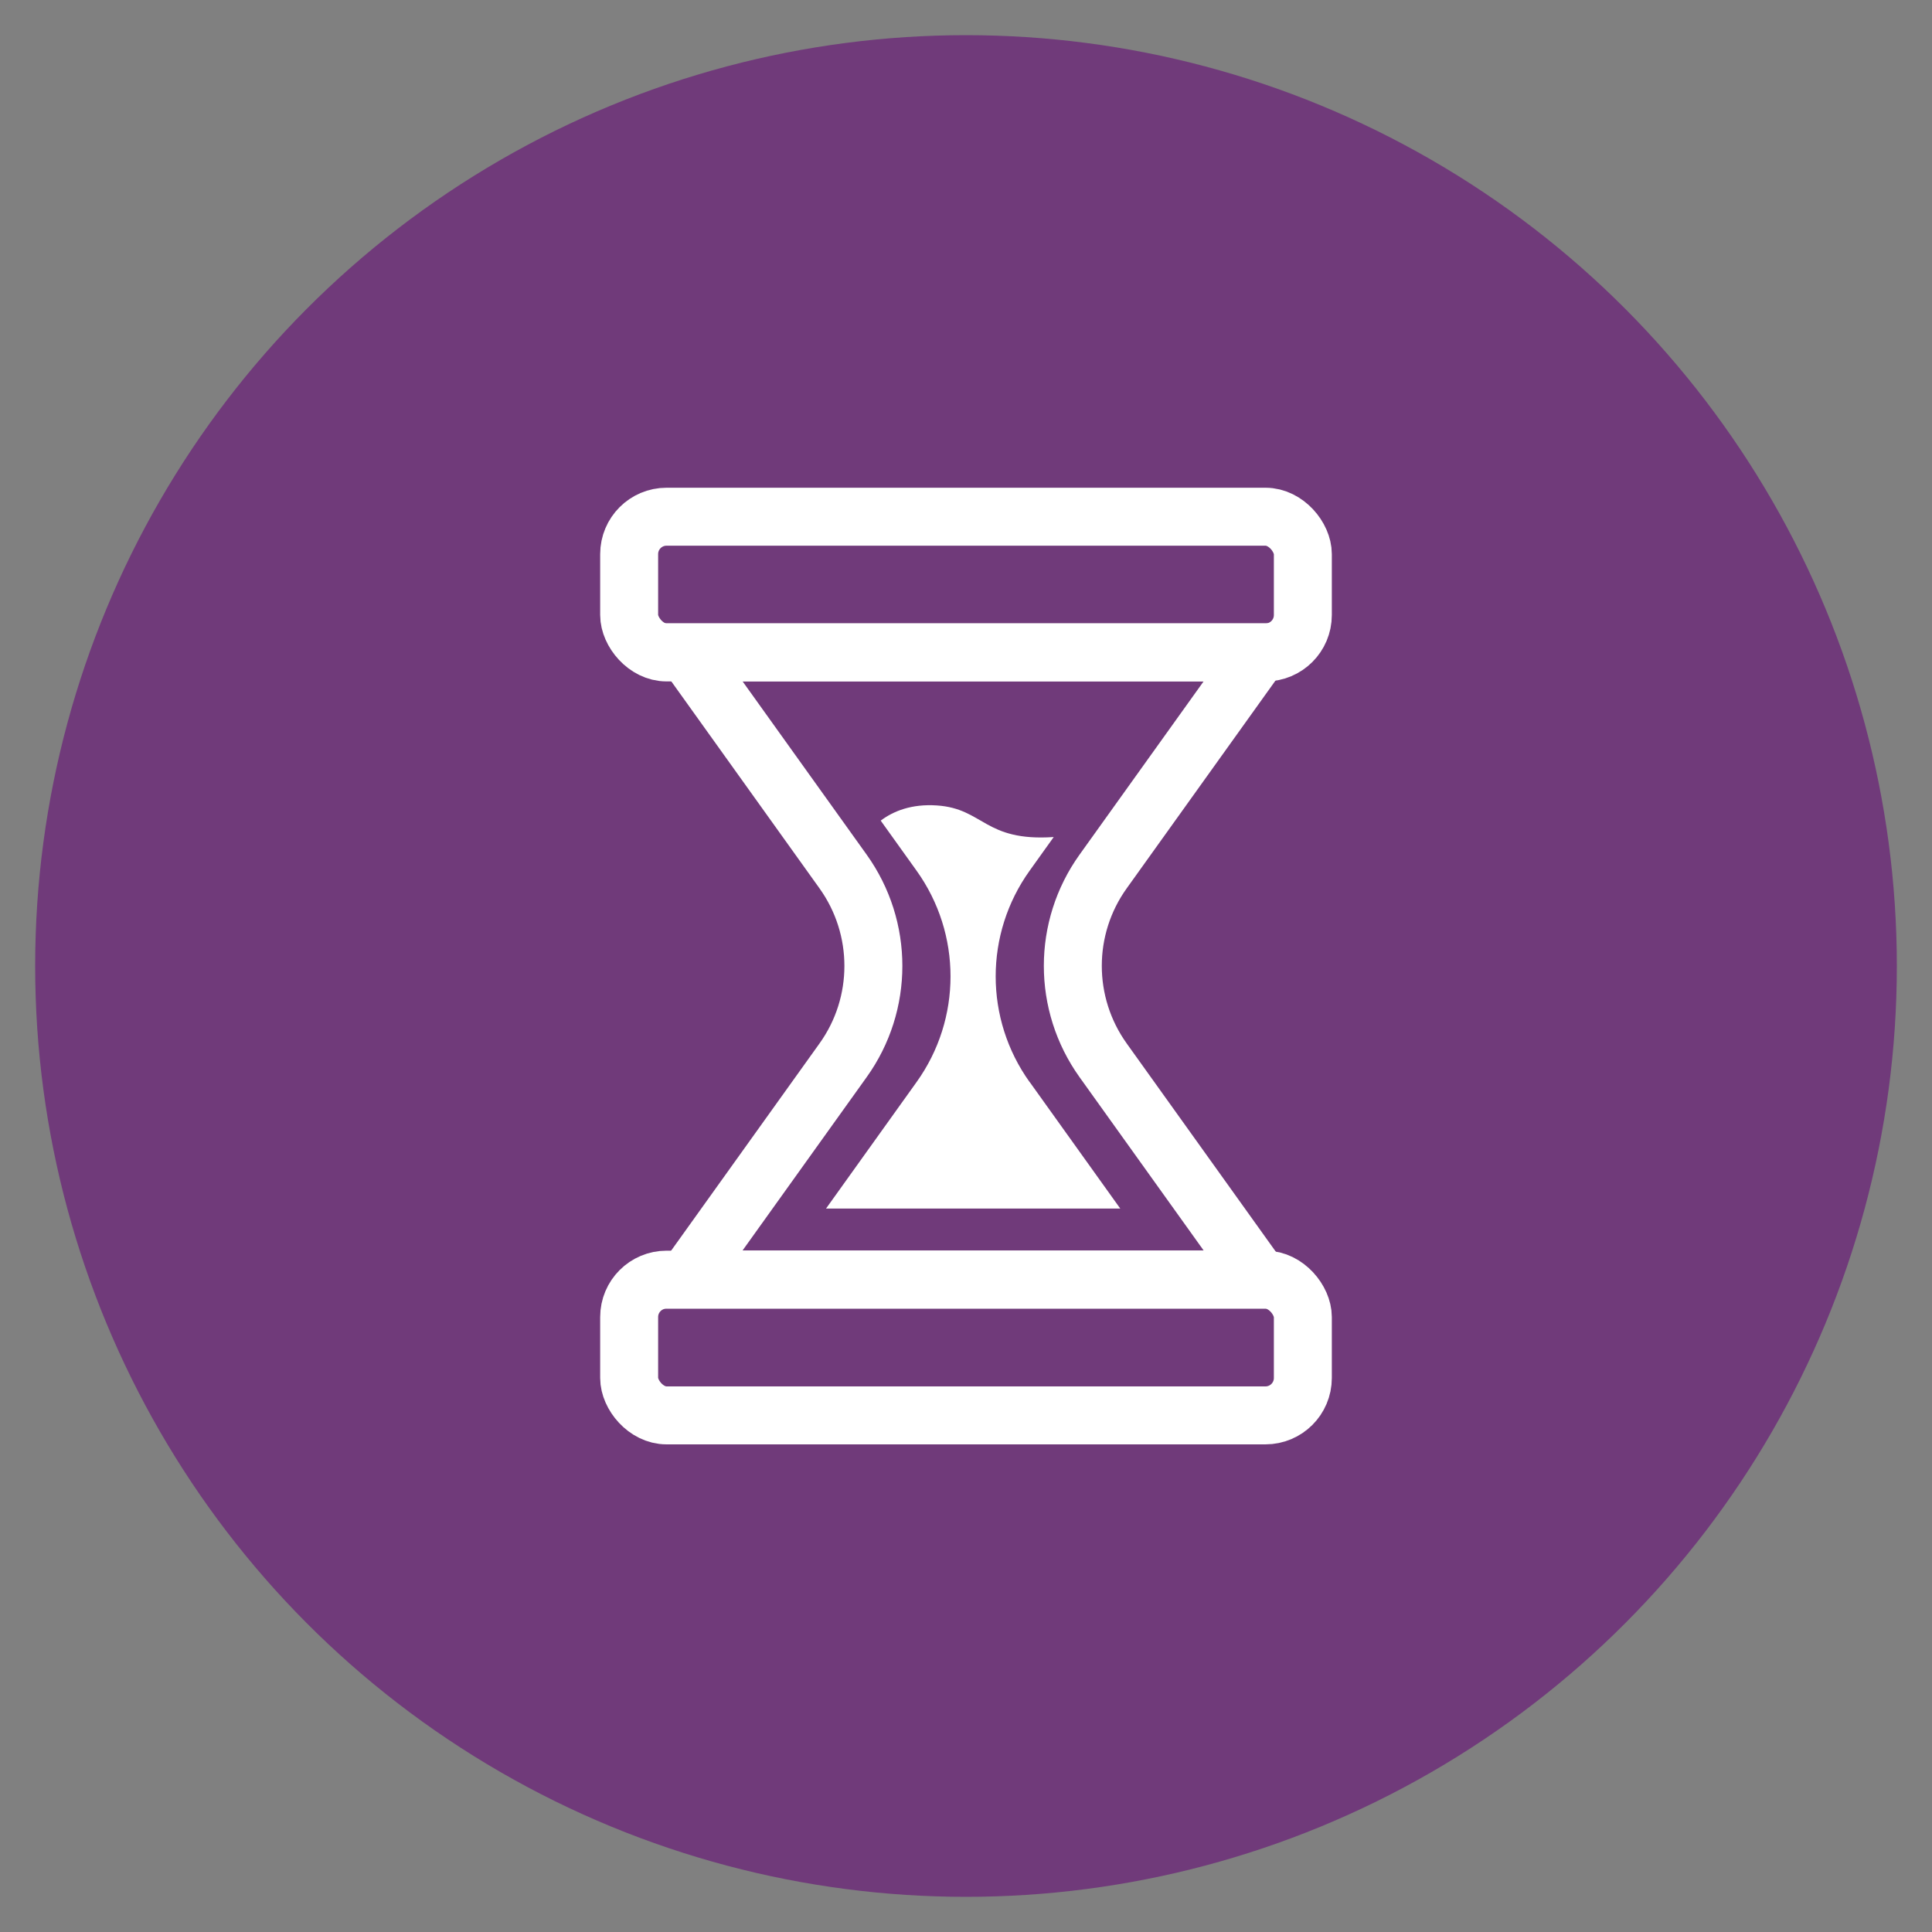
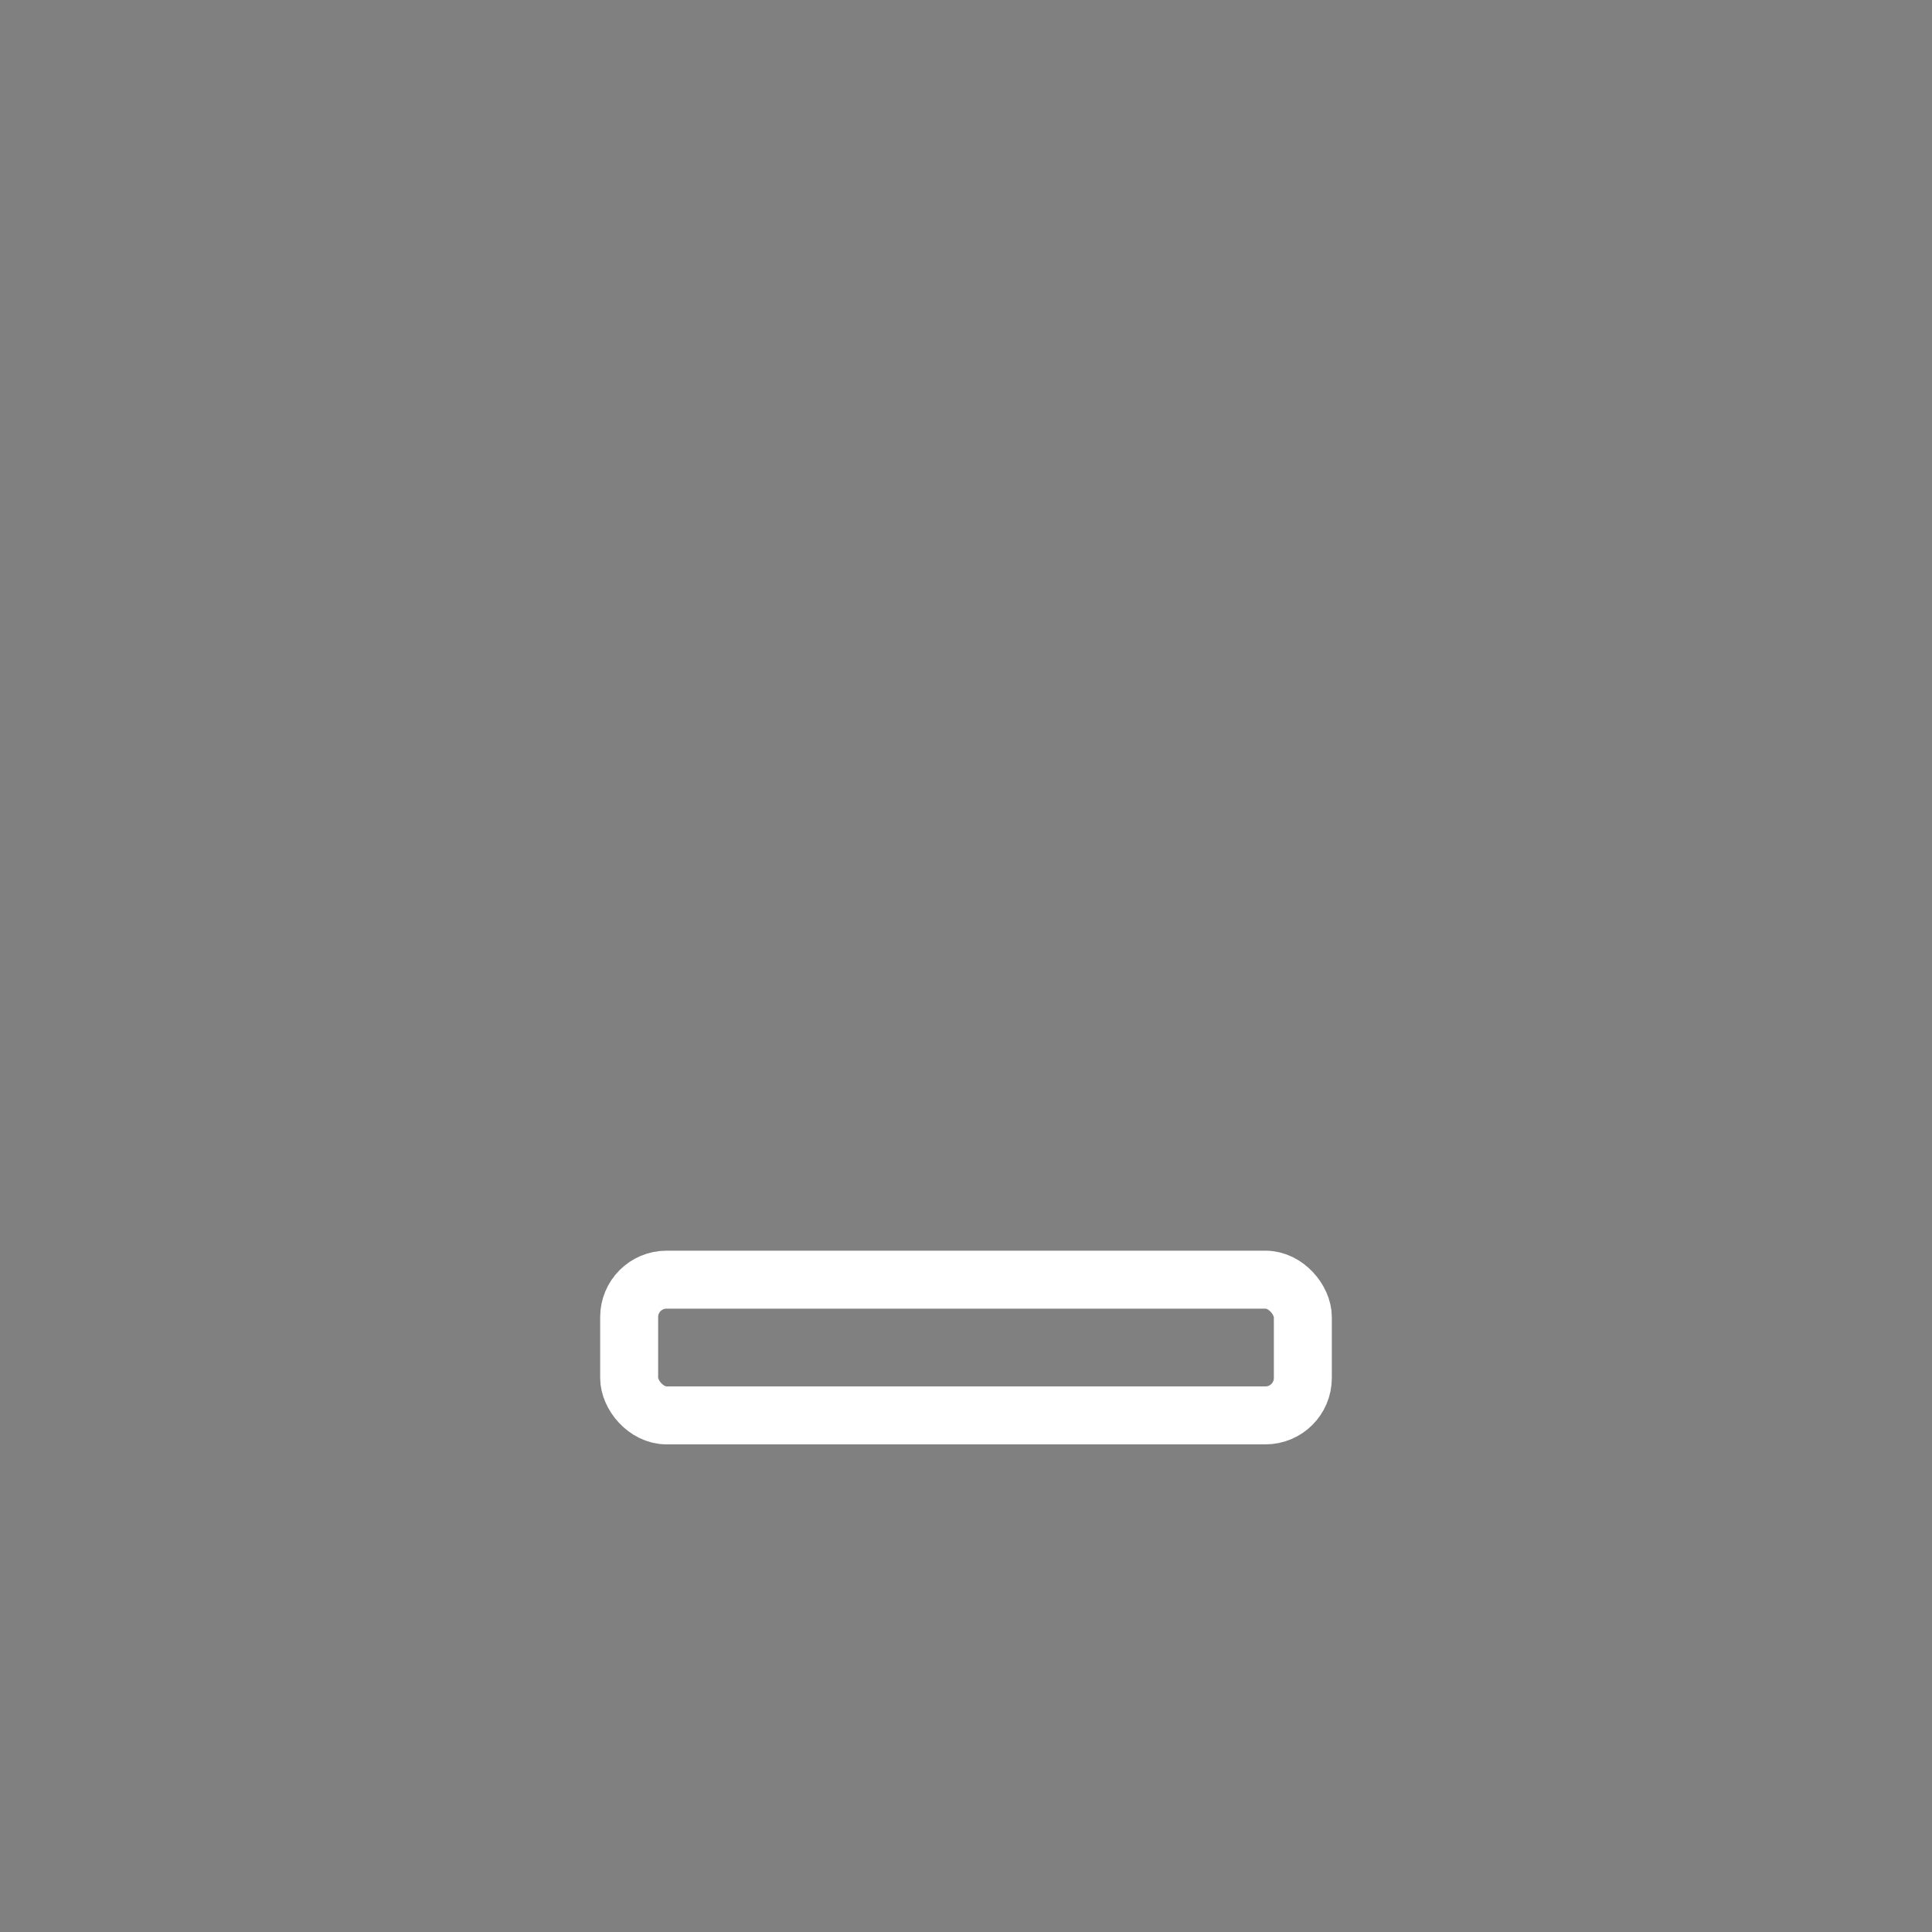
<svg xmlns="http://www.w3.org/2000/svg" id="Capa_1" viewBox="0 0 200 200">
  <rect x="0" y="0" width="200" height="200" fill="#808080" stroke="none" />
  <defs>
    <style>.cls-1{fill:#703a7a;}.cls-2{fill:#fff;}.cls-3{fill:none;stroke:#fff;stroke-linecap:round;stroke-miterlimit:10;stroke-width:6px;}</style>
  </defs>
-   <circle class="cls-1" cx="100" cy="100" r="96.36" />
  <rect class="cls-3" x="65.13" y="132.47" width="69.74" height="14.05" rx="3.87" ry="3.87" />
-   <rect class="cls-3" x="65.13" y="53.49" width="69.74" height="14.05" rx="3.87" ry="3.87" />
-   <path class="cls-3" d="m130.44,67.53h-59.41l16.24,22.68c4.19,5.85,4.19,13.72,0,19.56l-16.24,22.68h59.41l-16.24-22.68c-4.19-5.85-4.19-13.72,0-19.56l16.24-22.68Z" />
-   <path class="cls-2" d="m106.59,112.02c-4.69-6.54-4.69-15.35,0-21.89l2.49-3.48c-7.2.48-7.22-2.94-12.09-3.27-2.65-.18-4.53.6-5.82,1.57l3.71,5.18c4.69,6.54,4.69,15.35,0,21.89l-9.37,13.09h30.46l-9.37-13.09Z" />
</svg>